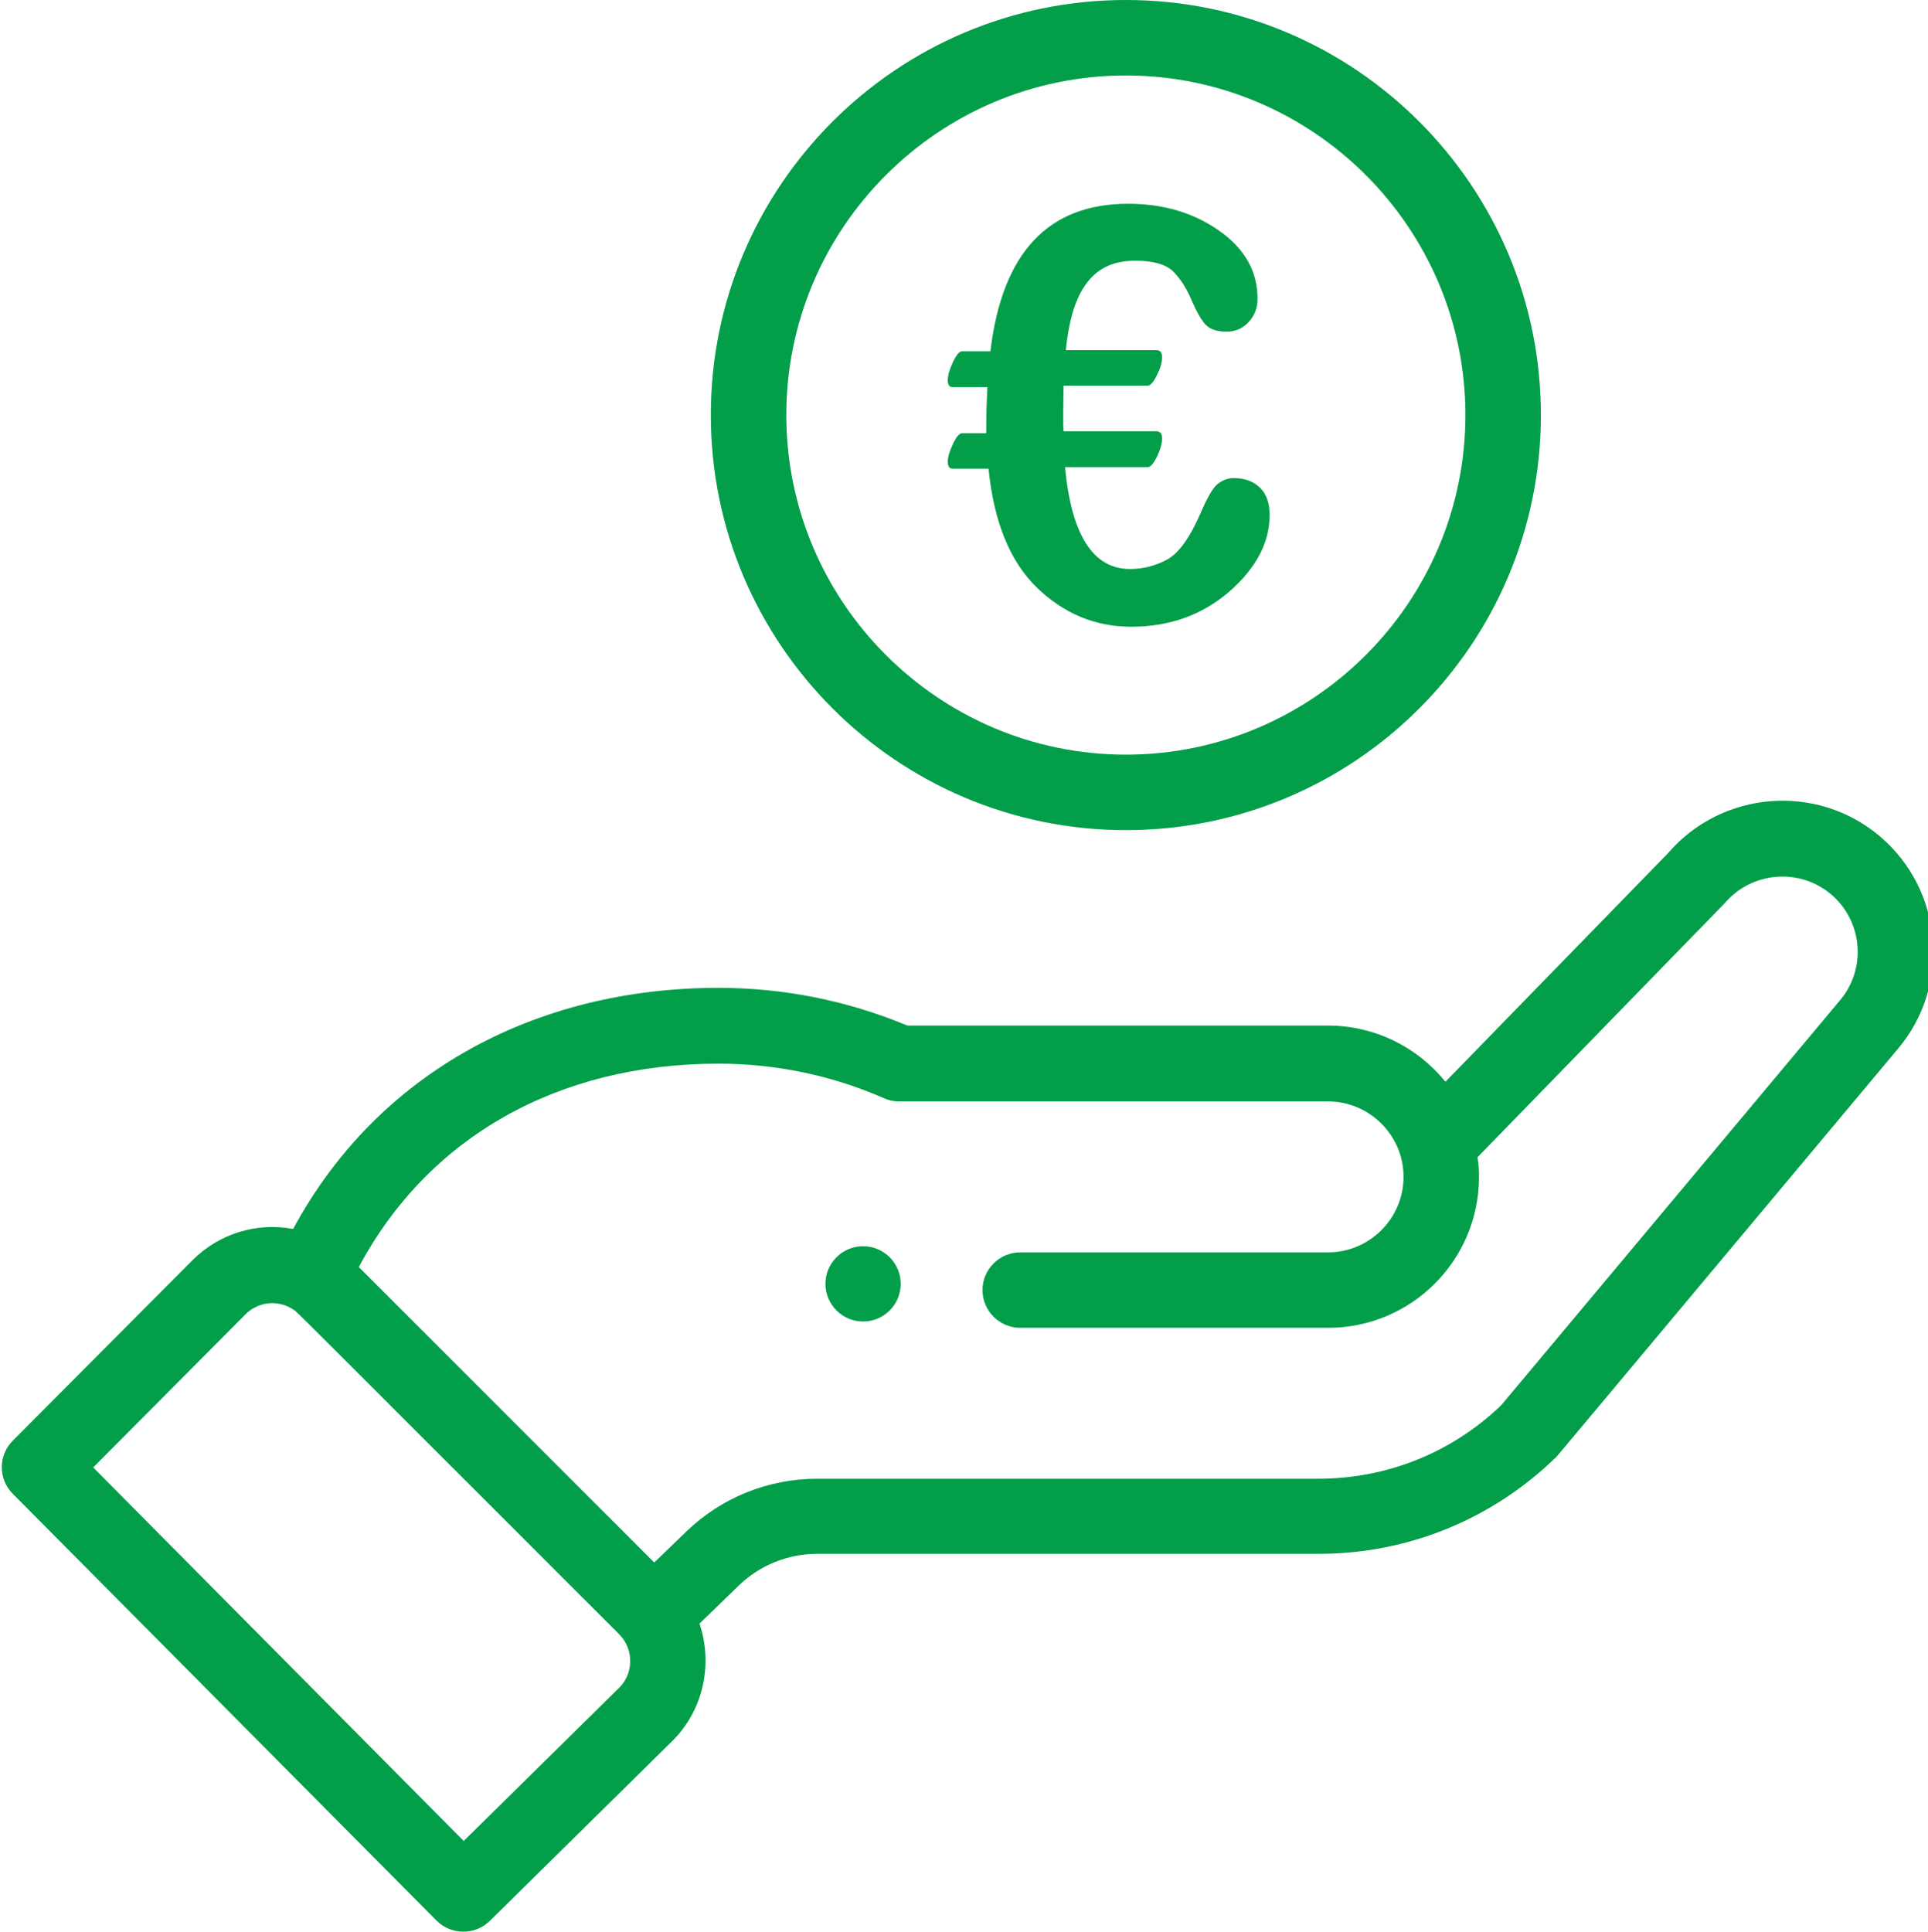
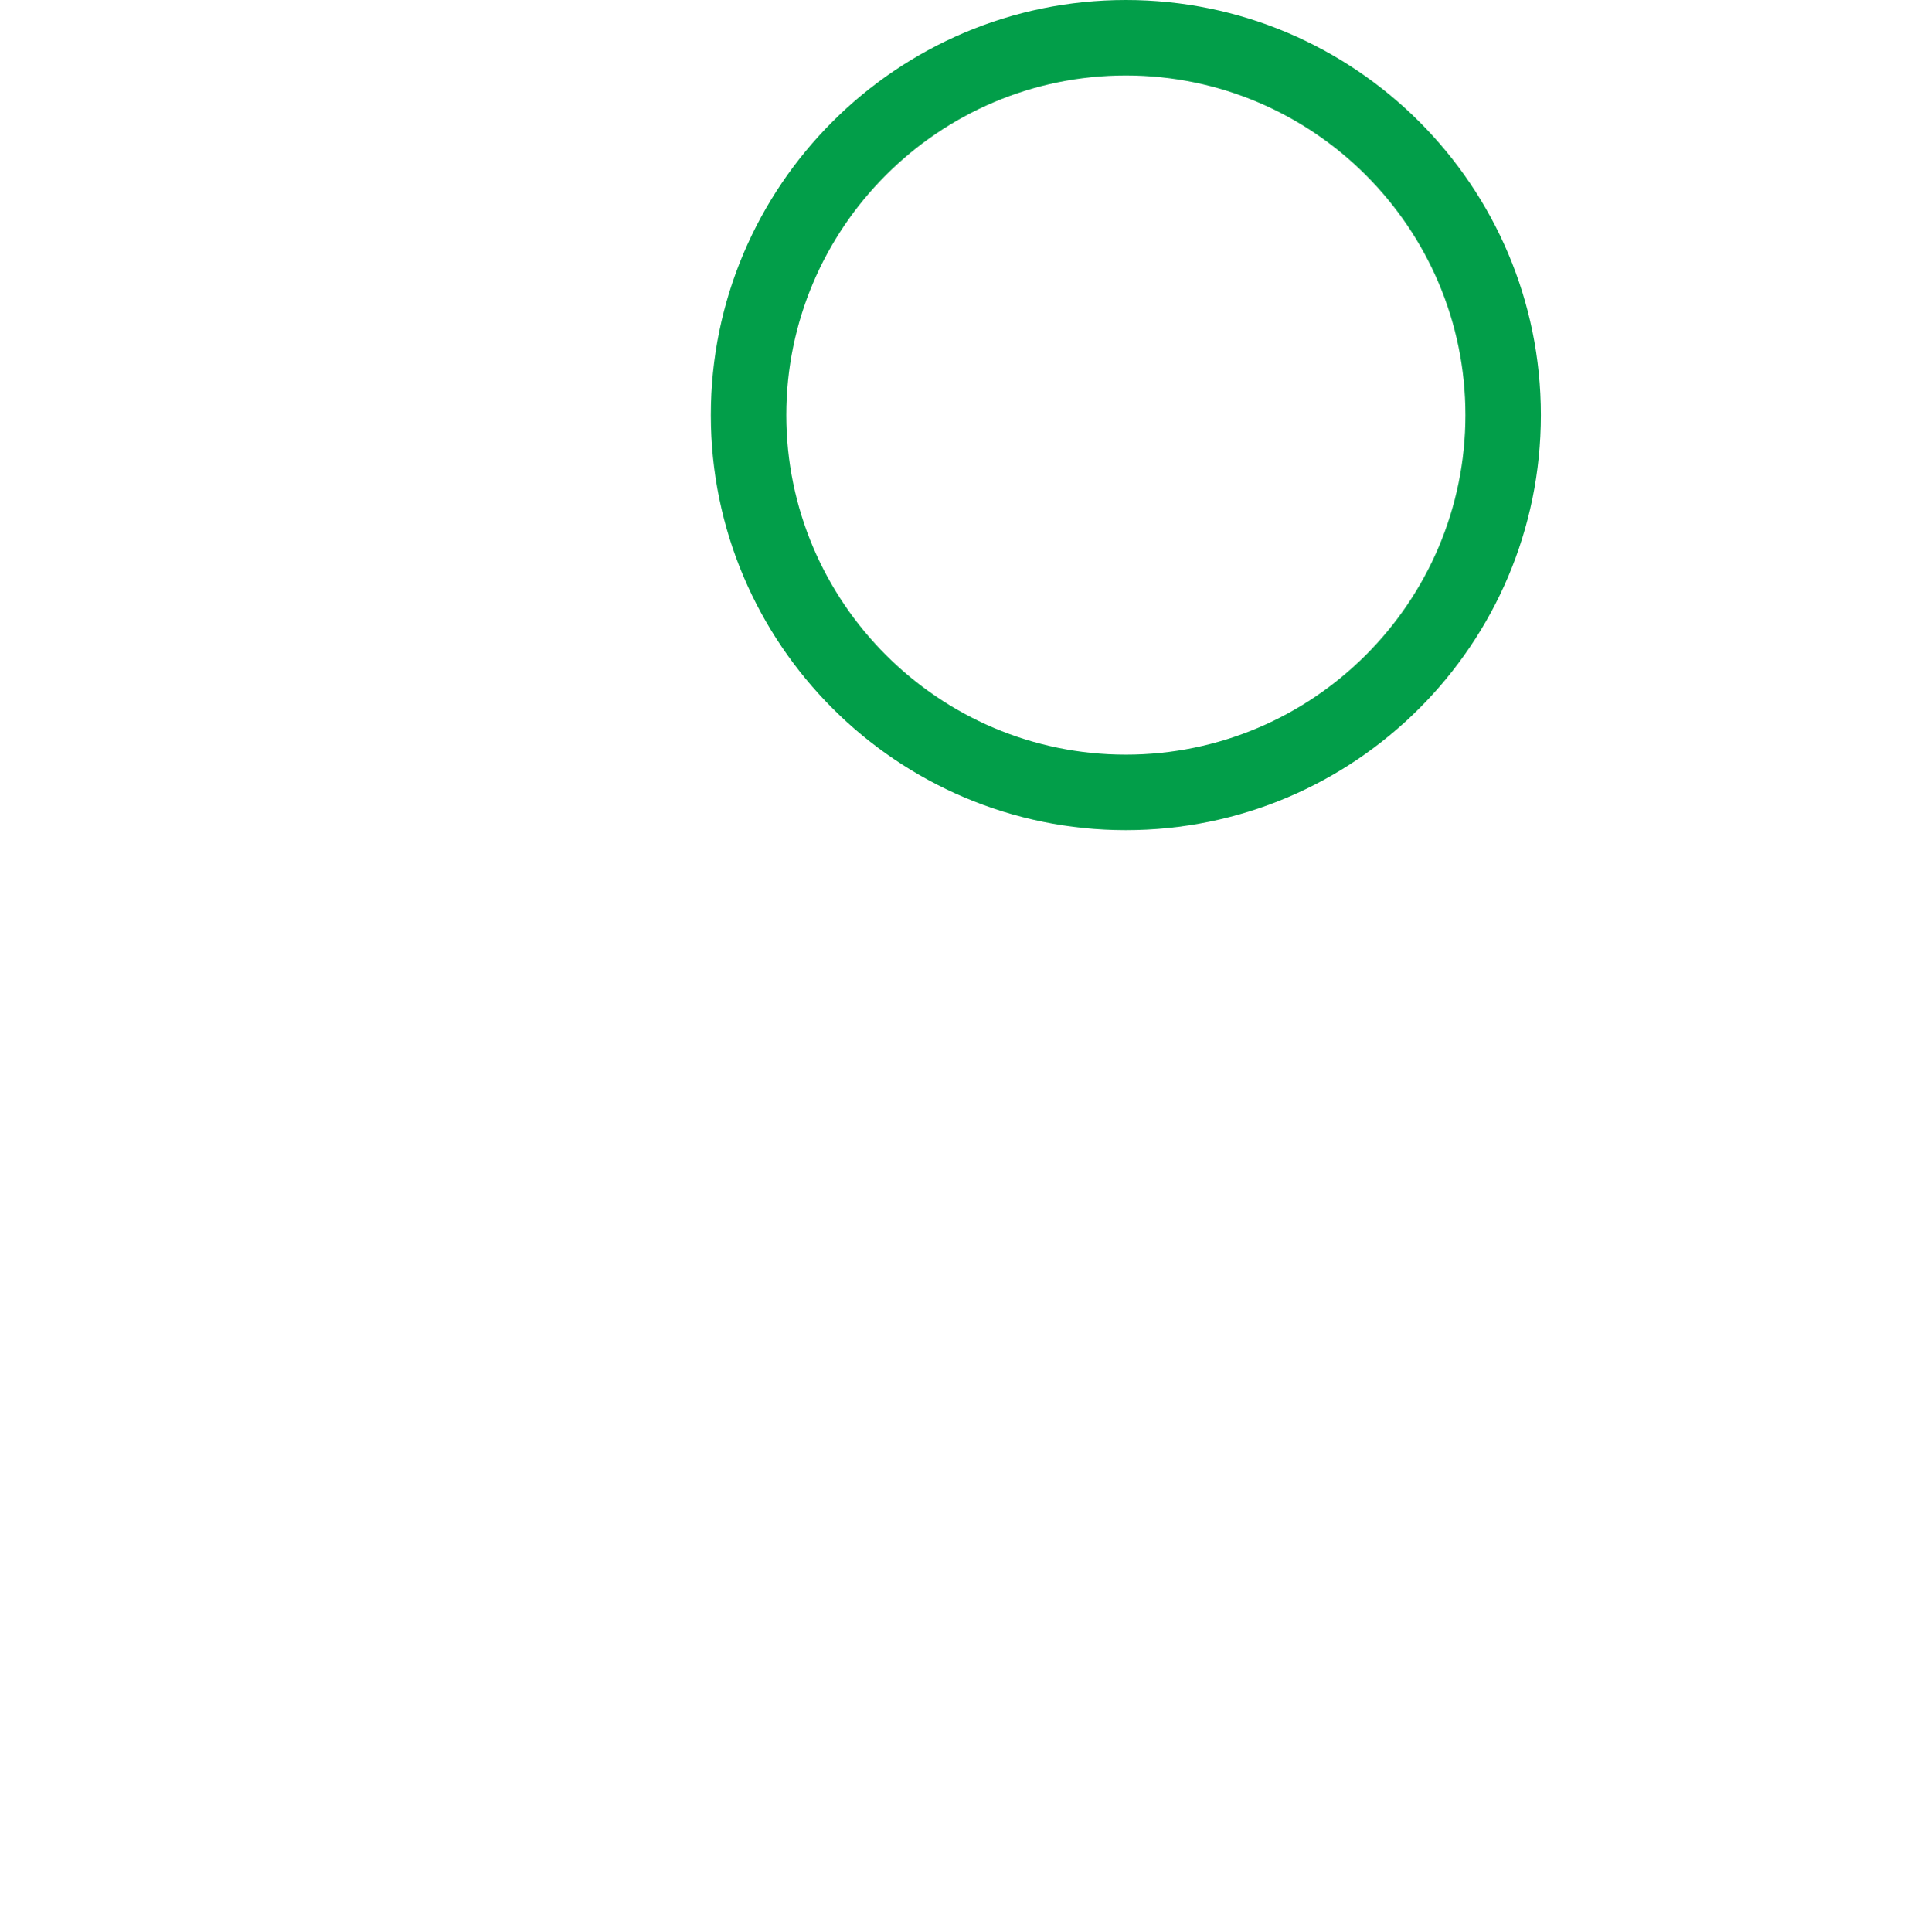
<svg xmlns="http://www.w3.org/2000/svg" version="1.1" id="Calque_1" x="0px" y="0px" viewBox="0 0 511 512" style="enable-background:new 0 0 511 512;" xml:space="preserve">
  <style type="text/css">
	.st0{fill:#029E49;}
</style>
-   <path class="st0" d="M235.8,347.3c3.9-3.9,3.9-10.2,0-14.1s-10.2-3.9-14.1,0c-3.9,3.9-3.9,10.2,0,14.1  C225.6,351.2,231.9,351.2,235.8,347.3z" />
  <path class="st0" d="M188.4,110c0,60.6,49.3,110,110,110s110-49.3,110-110S359.1,0,298.4,0S188.4,49.3,188.4,110z M388.4,110  c0,49.6-40.4,90-90,90s-90-40.4-90-90s40.4-90,90-90S388.4,60.4,388.4,110z" />
-   <path class="st0" d="M115.7,509c3.9,3.9,10.2,3.9,14.1,0.1l48.5-47.8c8.2-8.2,10.7-20.4,7.1-31l10.4-10.1c5.6-5.4,13-8.4,20.8-8.4  h132.9c23.6,0,45.9-9.1,62.8-25.5c0.7-0.7-5.3,6.4,90.7-108.3c14.2-16.8,12.1-42.1-4.8-56.4c-16.7-14.1-41.8-12.1-56.1,4.5l-59,60.6  c-7.4-9.2-18.8-14.9-31.1-14.9H240.5c-15.9-6.6-32.7-10-50.1-10c-48.1,0-90.2,22.2-112.7,63.9c-9.5-1.8-19.5,1.1-26.7,8.3L3.4,381.8  c-3.9,3.9-3.9,10.2,0,14.1L115.7,509z M190.4,281.9c15.3,0,30.1,3.1,44,9.2c1.3,0.6,2.6,0.8,4,0.8H352c10.8,0,20,8.8,20,20  c0,11-9,20-20,20h-81.6c-5.5,0-10,4.5-10,10s4.5,10,10,10H352c22.1,0,40-17.9,40-40c0-1.8-0.1-3.5-0.4-5.2  c57.1-58.7,65.1-66.9,65.5-67.3c7.1-8.4,19.8-9.5,28.2-2.4c8.4,7.1,9.5,19.8,2.3,28.2l-89.7,107.2c-13.1,12.6-30.3,19.5-48.5,19.5  H216.6c-13,0-25.4,5-34.7,14l-8.5,8.2l-78.3-78.3C113.4,301.5,147.7,281.9,190.4,281.9z M65.1,348.3c3.3-3.3,8.4-3.9,12.4-1.4  c1.7,1.1-3.2-3.5,86.6,86.2c4,4,3.8,10.4,0.1,14.1l-41.3,40.7l-98.2-99L65.1,348.3z" />
  <g>
-     <path class="st0" d="M282.3,124c1.7,17.9,7.5,26.8,17.2,26.8c3.6,0,6.9-0.9,10-2.6c3-1.7,5.9-5.8,8.7-12.2c1.8-4.2,3.3-6.8,4.6-7.8   c1.3-1,2.7-1.5,4.2-1.5c3,0,5.3,0.9,7,2.6c1.7,1.7,2.5,4.1,2.5,7.2c0,7.3-3.6,14.1-10.7,20.3c-7.2,6.2-15.8,9.3-26,9.3   c-9.5,0-17.9-3.5-25-10.4c-7.1-6.9-11.4-17.4-12.8-31.5h-9.5c-0.9,0-1.3-0.6-1.3-1.9c0-1.2,0.5-2.8,1.4-4.7   c0.9-1.9,1.7-2.8,2.4-2.8h6.4v-2.7c0-2.2,0.1-5.3,0.3-9.5h-9.2c-0.9,0-1.3-0.6-1.3-1.9c0-1.3,0.5-2.9,1.4-4.8   c0.9-1.9,1.7-2.8,2.4-2.8h7.5C265.6,67,277.8,54,299,54c9.4,0,17.4,2.4,24.2,7.2c6.8,4.8,10.1,10.8,10.1,18c0,2.4-0.8,4.5-2.4,6.2   c-1.6,1.7-3.5,2.5-5.8,2.5c-2.5,0-4.4-0.6-5.6-1.9c-1.2-1.3-2.3-3.3-3.5-6c-1.4-3.5-3.2-6.2-5.1-8.1c-2-1.9-5.4-2.8-10.1-2.8   c-5.5,0-9.7,1.9-12.6,5.7c-3,3.8-4.9,9.8-5.7,18h24c1,0,1.5,0.6,1.5,1.9c0,1.4-0.5,3-1.4,4.8c-0.9,1.8-1.7,2.7-2.4,2.7h-22.3   l-0.1,7.3c0,2.2,0,3.9,0.1,4.8h24.6c1,0,1.5,0.6,1.5,1.9c0,1.4-0.5,3.1-1.4,4.9c-0.9,1.8-1.7,2.7-2.4,2.7H282.3z" />
-   </g>
+     </g>
</svg>